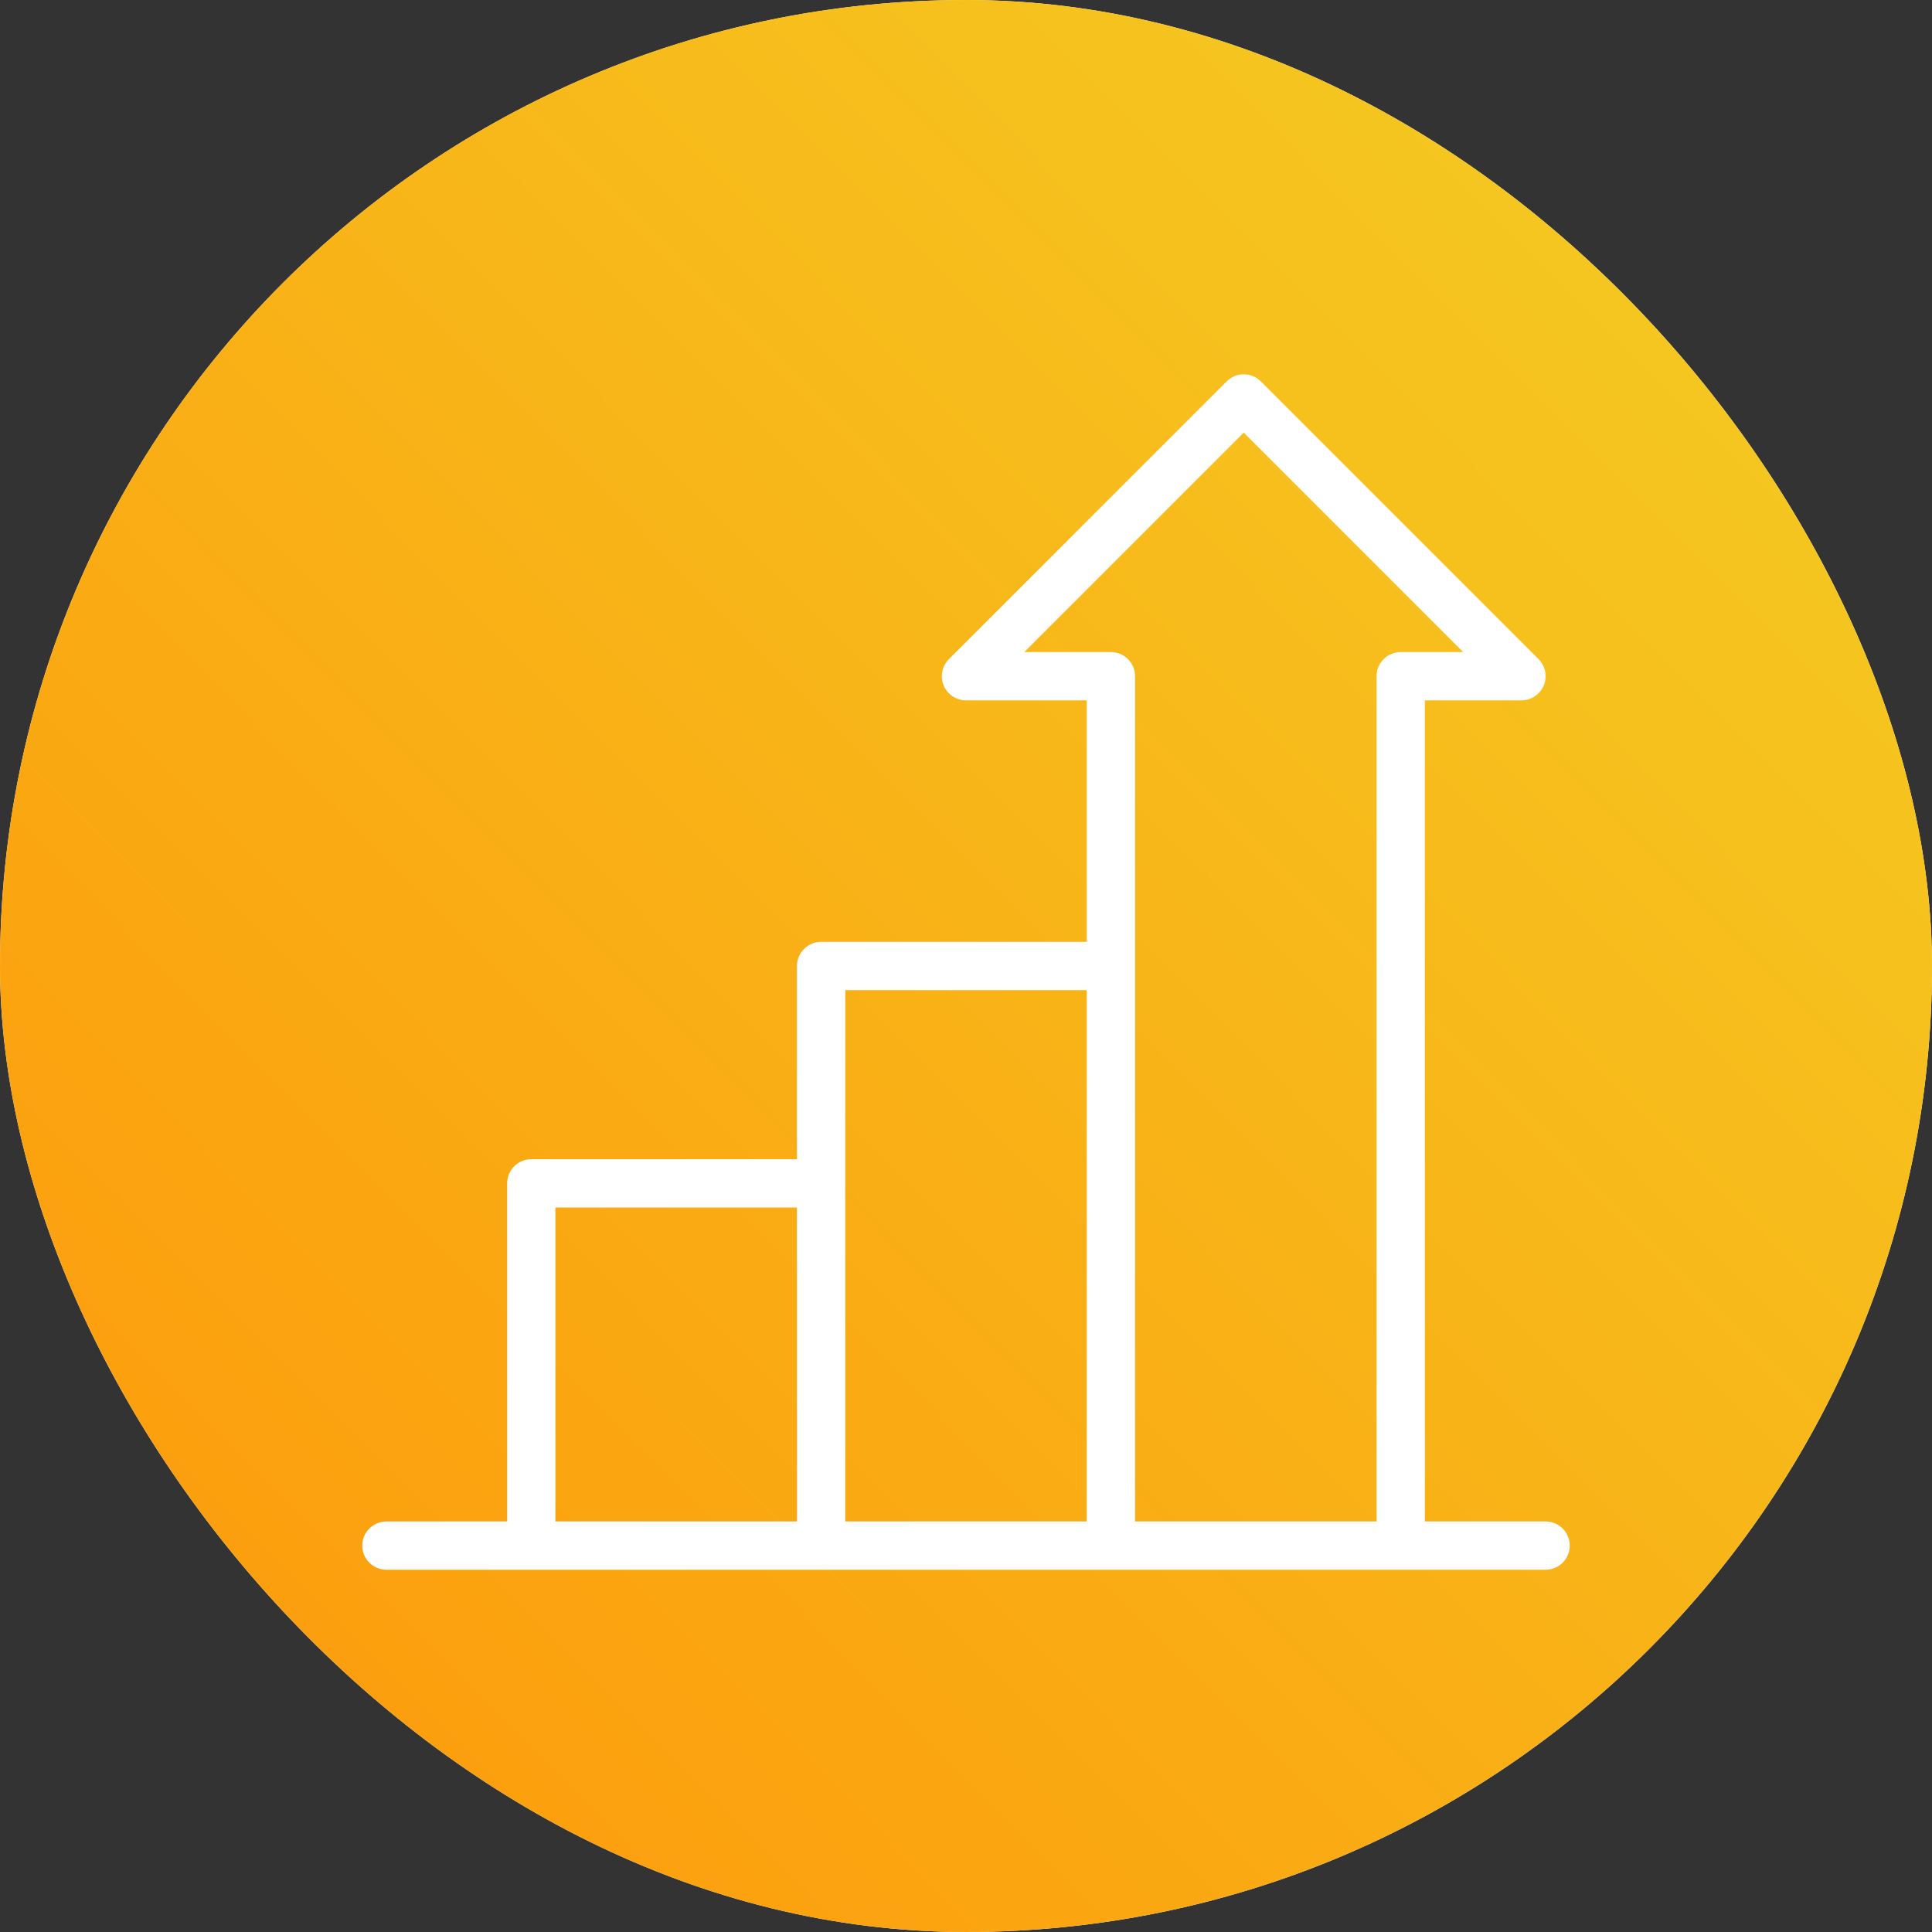
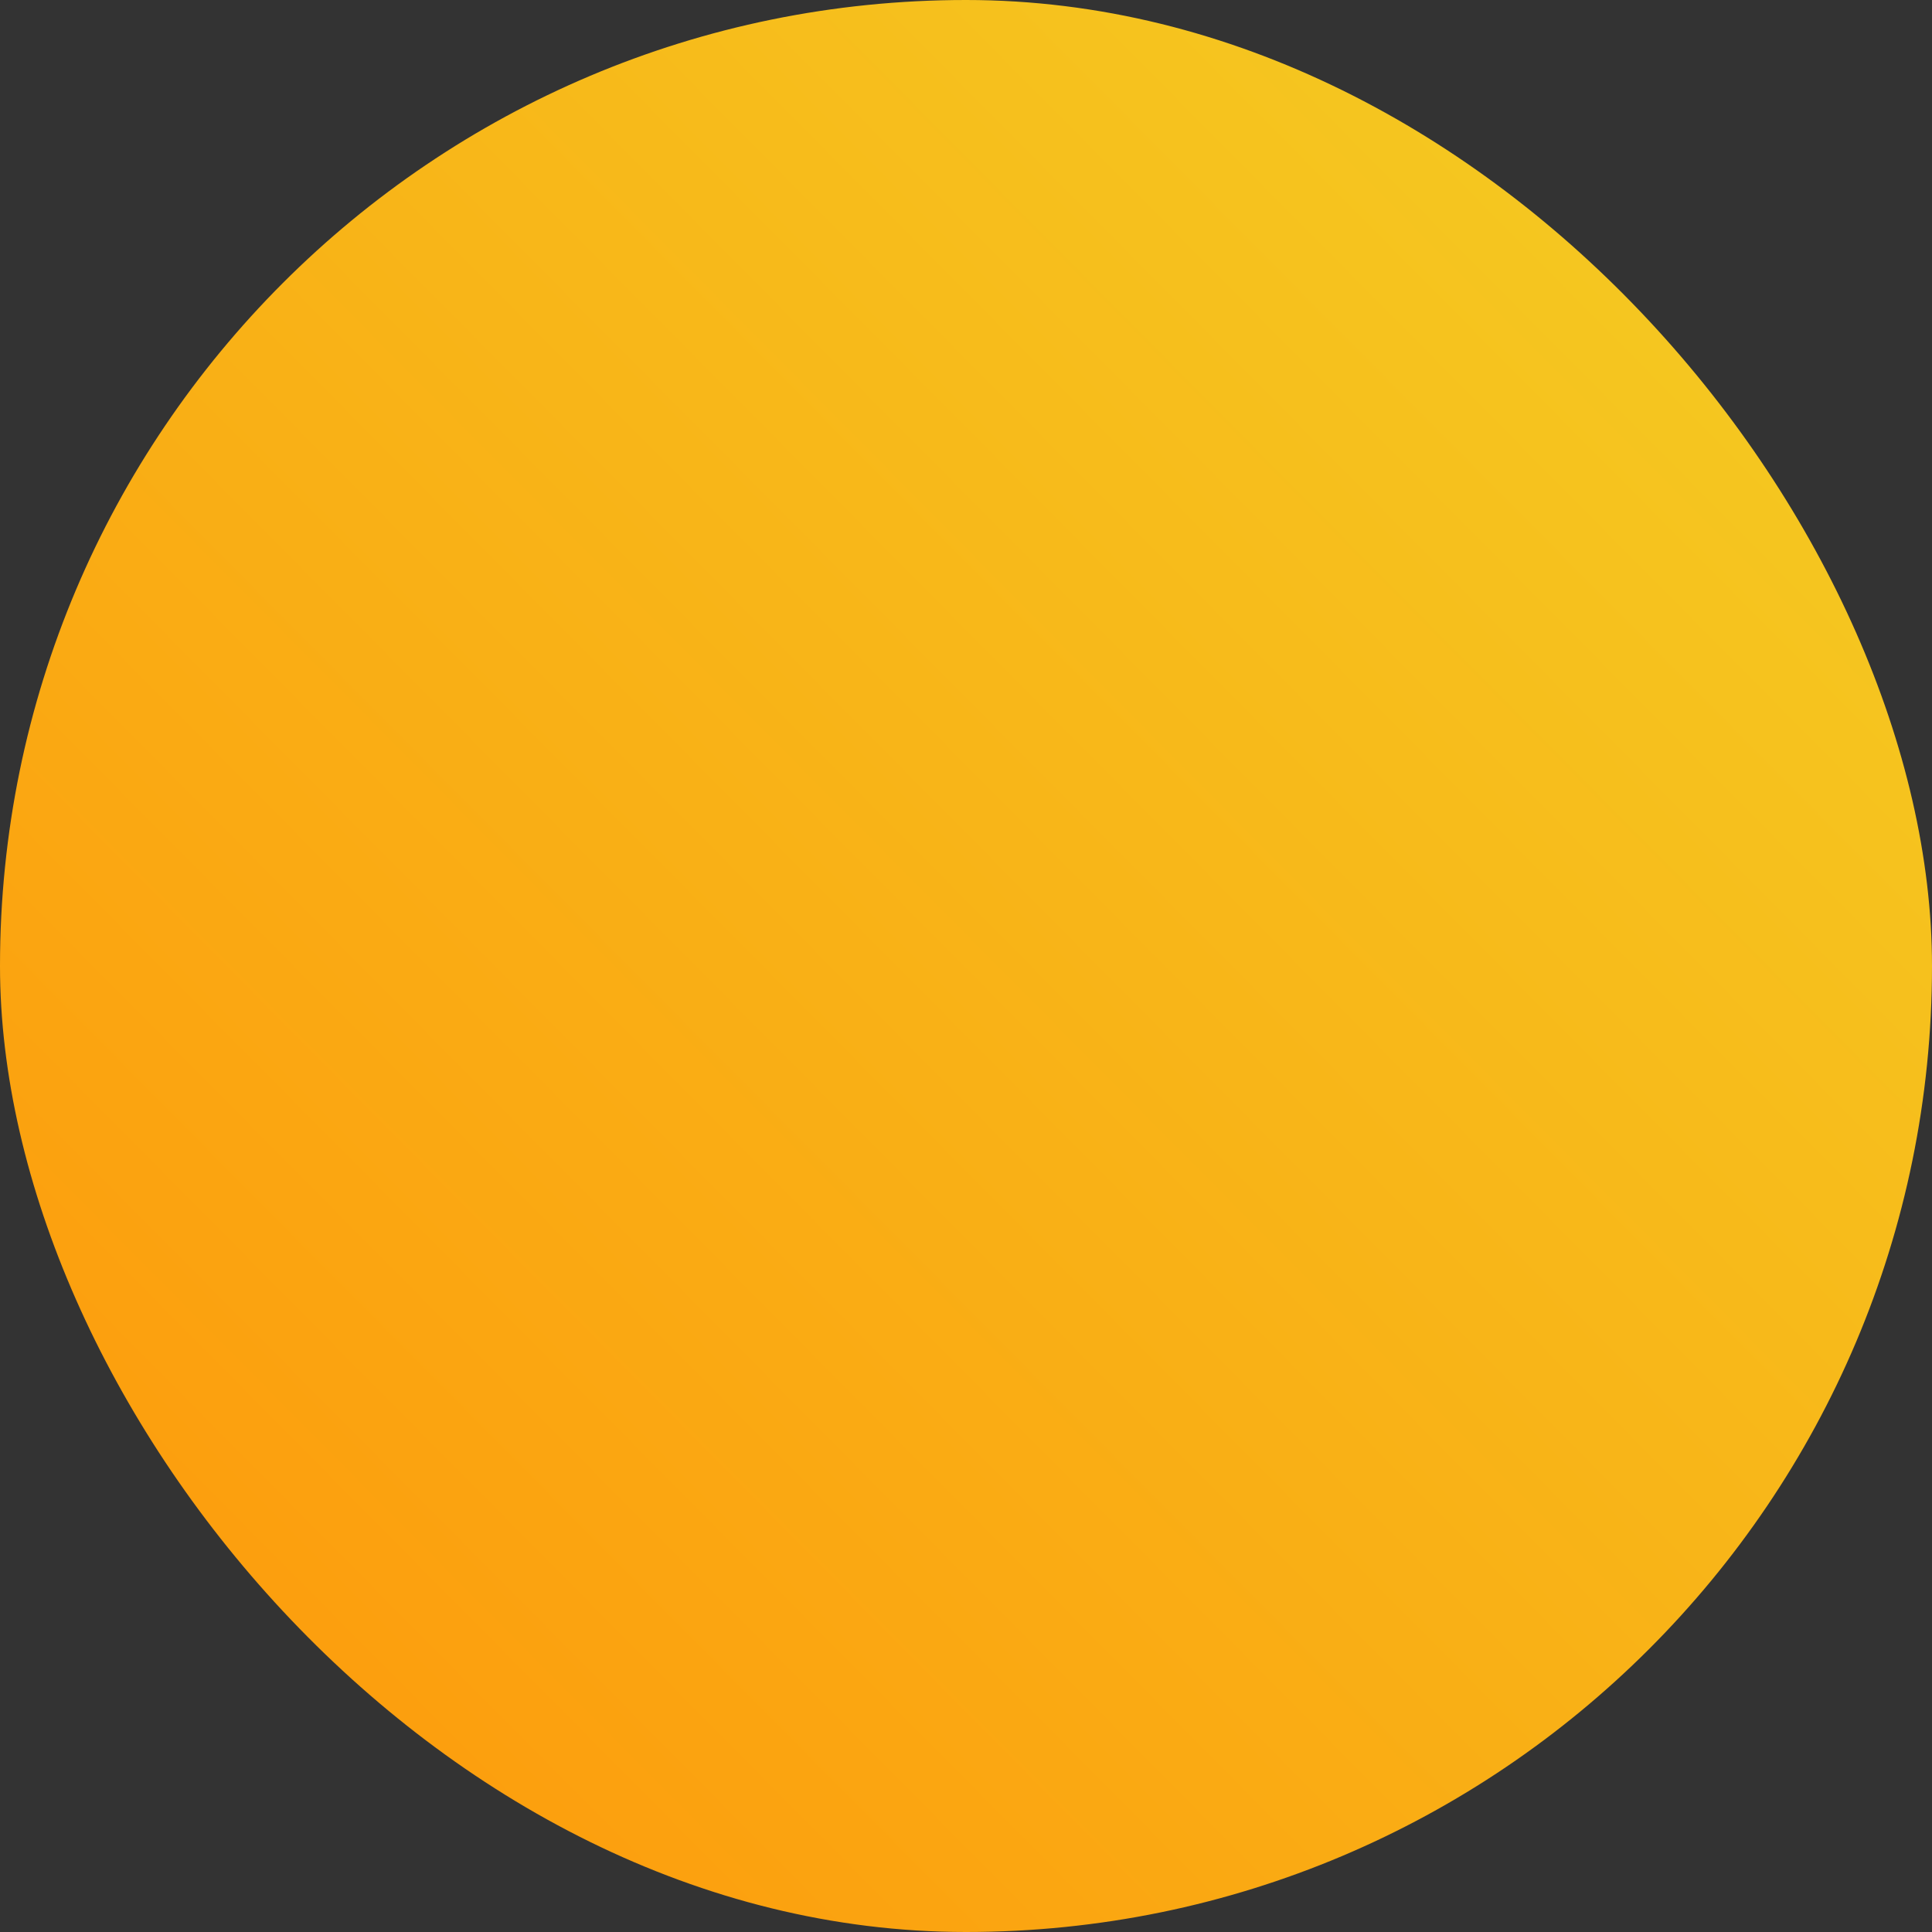
<svg xmlns="http://www.w3.org/2000/svg" width="80" height="80" viewBox="0 0 80 80" fill="none">
  <rect x="0" y="0" width="80" height="80" fill="#333333" stroke="none" />
-   <rect width="80" height="80" rx="40" fill="white" />
  <rect width="80" height="80" rx="40" fill="url(#paint0_linear_1_989)" />
-   <path fill-rule="evenodd" clip-rule="evenodd" d="M52.207 15.793C51.817 15.402 51.183 15.402 50.793 15.793L39.293 27.293C39.007 27.579 38.921 28.009 39.076 28.383C39.231 28.756 39.596 29 40 29H45V39H34C33.735 39 33.48 39.105 33.293 39.293C33.105 39.48 33 39.735 33 40V48H22C21.448 48 21 48.448 21 49V63H16C15.448 63 15 63.448 15 64C15 64.552 15.448 65 16 65H22H34H46H58H64C64.552 65 65 64.552 65 64C65 63.448 64.552 63 64 63H59V29H63C63.404 29 63.769 28.756 63.924 28.383C64.079 28.009 63.993 27.579 63.707 27.293L52.207 15.793ZM57 63V28C57 27.448 57.448 27 58 27H60.586L51.5 17.914L42.414 27H46C46.552 27 47 27.448 47 28V63H57ZM45 63V41H35V49V63H45ZM23 50H33V63H23V50Z" fill="white" />
  <defs>
    <linearGradient id="paint0_linear_1_989" x1="75" y1="18" x2="19" y2="73.5" gradientUnits="userSpaceOnUse">
      <stop stop-color="#F5C720" />
      <stop offset="1" stop-color="#FC9F0E" />
    </linearGradient>
  </defs>
</svg>